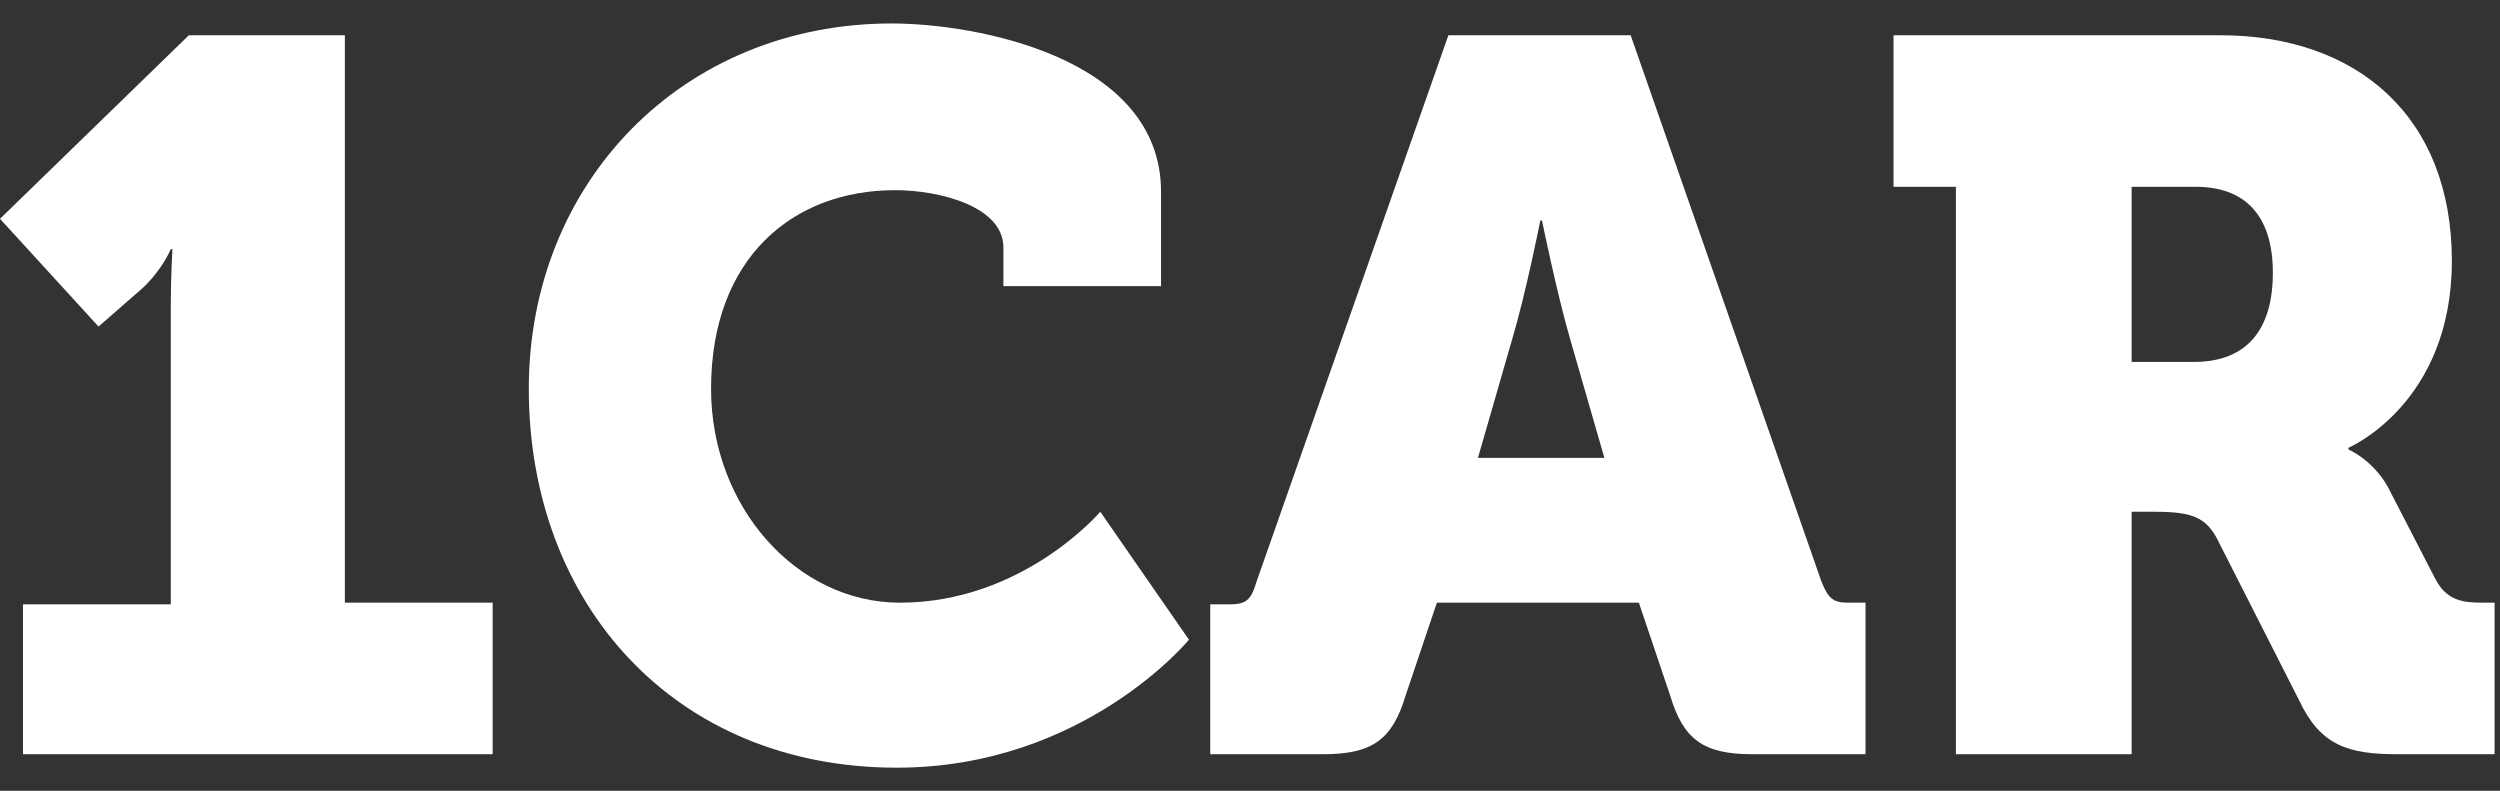
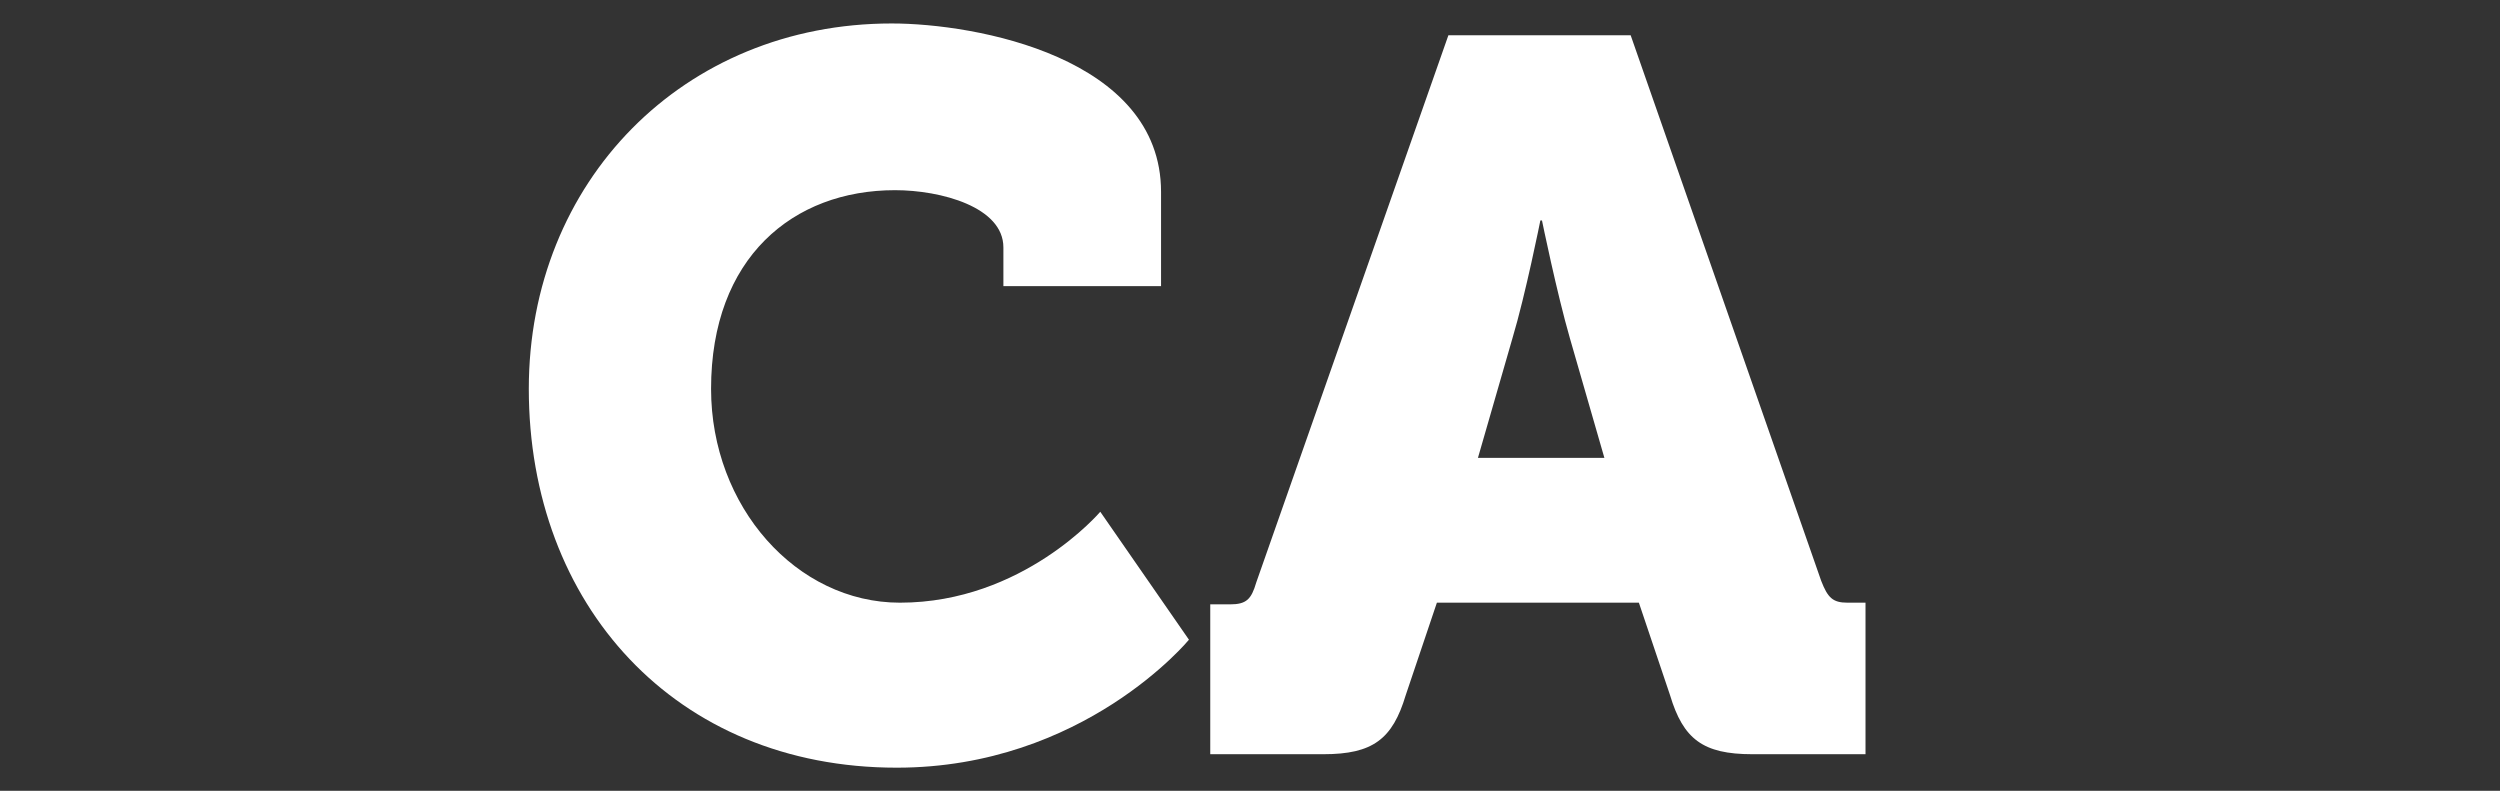
<svg xmlns="http://www.w3.org/2000/svg" width="98" height="31" viewBox="0 0 98 31" fill="none">
  <rect x="0" y="0" width="98" height="31" fill="#333333" stroke="none" />
-   <path d="M0.901 23.691H6.695V11.943C6.695 10.887 6.759 9.765 6.759 9.765H6.695C6.695 9.765 6.373 10.557 5.601 11.283L3.862 12.801L0 8.577L7.403 1.382H13.519V23.625H19.312V29.565H0.901V23.691Z" fill="white" />
  <path d="M34.956 0.92C38.239 0.92 45.513 2.24 45.513 7.521V11.217H39.333V9.699C39.333 8.115 36.887 7.455 35.084 7.455C31.093 7.455 27.874 10.095 27.874 15.243C27.874 19.863 31.222 23.625 35.277 23.625C40.105 23.625 43.131 20.061 43.131 20.061L46.607 25.077C46.607 25.077 42.487 30.093 35.149 30.093C26.458 30.093 20.729 23.691 20.729 15.243C20.729 7.125 26.78 0.92 34.956 0.92Z" fill="white" />
  <path d="M47.507 23.691H48.215C48.859 23.691 49.052 23.493 49.245 22.833L56.777 1.382H63.922L71.39 22.767C71.647 23.427 71.84 23.625 72.42 23.625H73.128V29.565H68.686C66.755 29.565 65.982 28.971 65.467 27.255L64.244 23.625H56.326L55.103 27.255C54.588 28.971 53.816 29.565 51.884 29.565H47.442V23.691H47.507ZM62.892 17.949L61.541 13.263C61.026 11.481 60.446 8.643 60.446 8.643H60.382C60.382 8.643 59.802 11.547 59.287 13.263L57.935 17.949H62.892Z" fill="white" />
-   <path d="M76.736 7.322H74.226V1.382H87.036C92.379 1.382 96.113 4.55 96.113 10.227C96.113 15.837 92.058 17.553 92.058 17.553V17.619C92.058 17.619 93.152 18.081 93.731 19.335L95.469 22.701C95.92 23.559 96.564 23.625 97.336 23.625H97.787V29.565H93.989C92.058 29.565 90.963 29.235 90.126 27.453L86.908 21.117C86.457 20.259 85.878 20.061 84.461 20.061H83.56V29.565H76.672V7.322H76.736ZM86.006 14.187C88.066 14.187 89.096 12.933 89.096 10.689C89.096 8.445 88.002 7.322 86.071 7.322H83.56V14.187H86.006Z" fill="white" />
</svg>